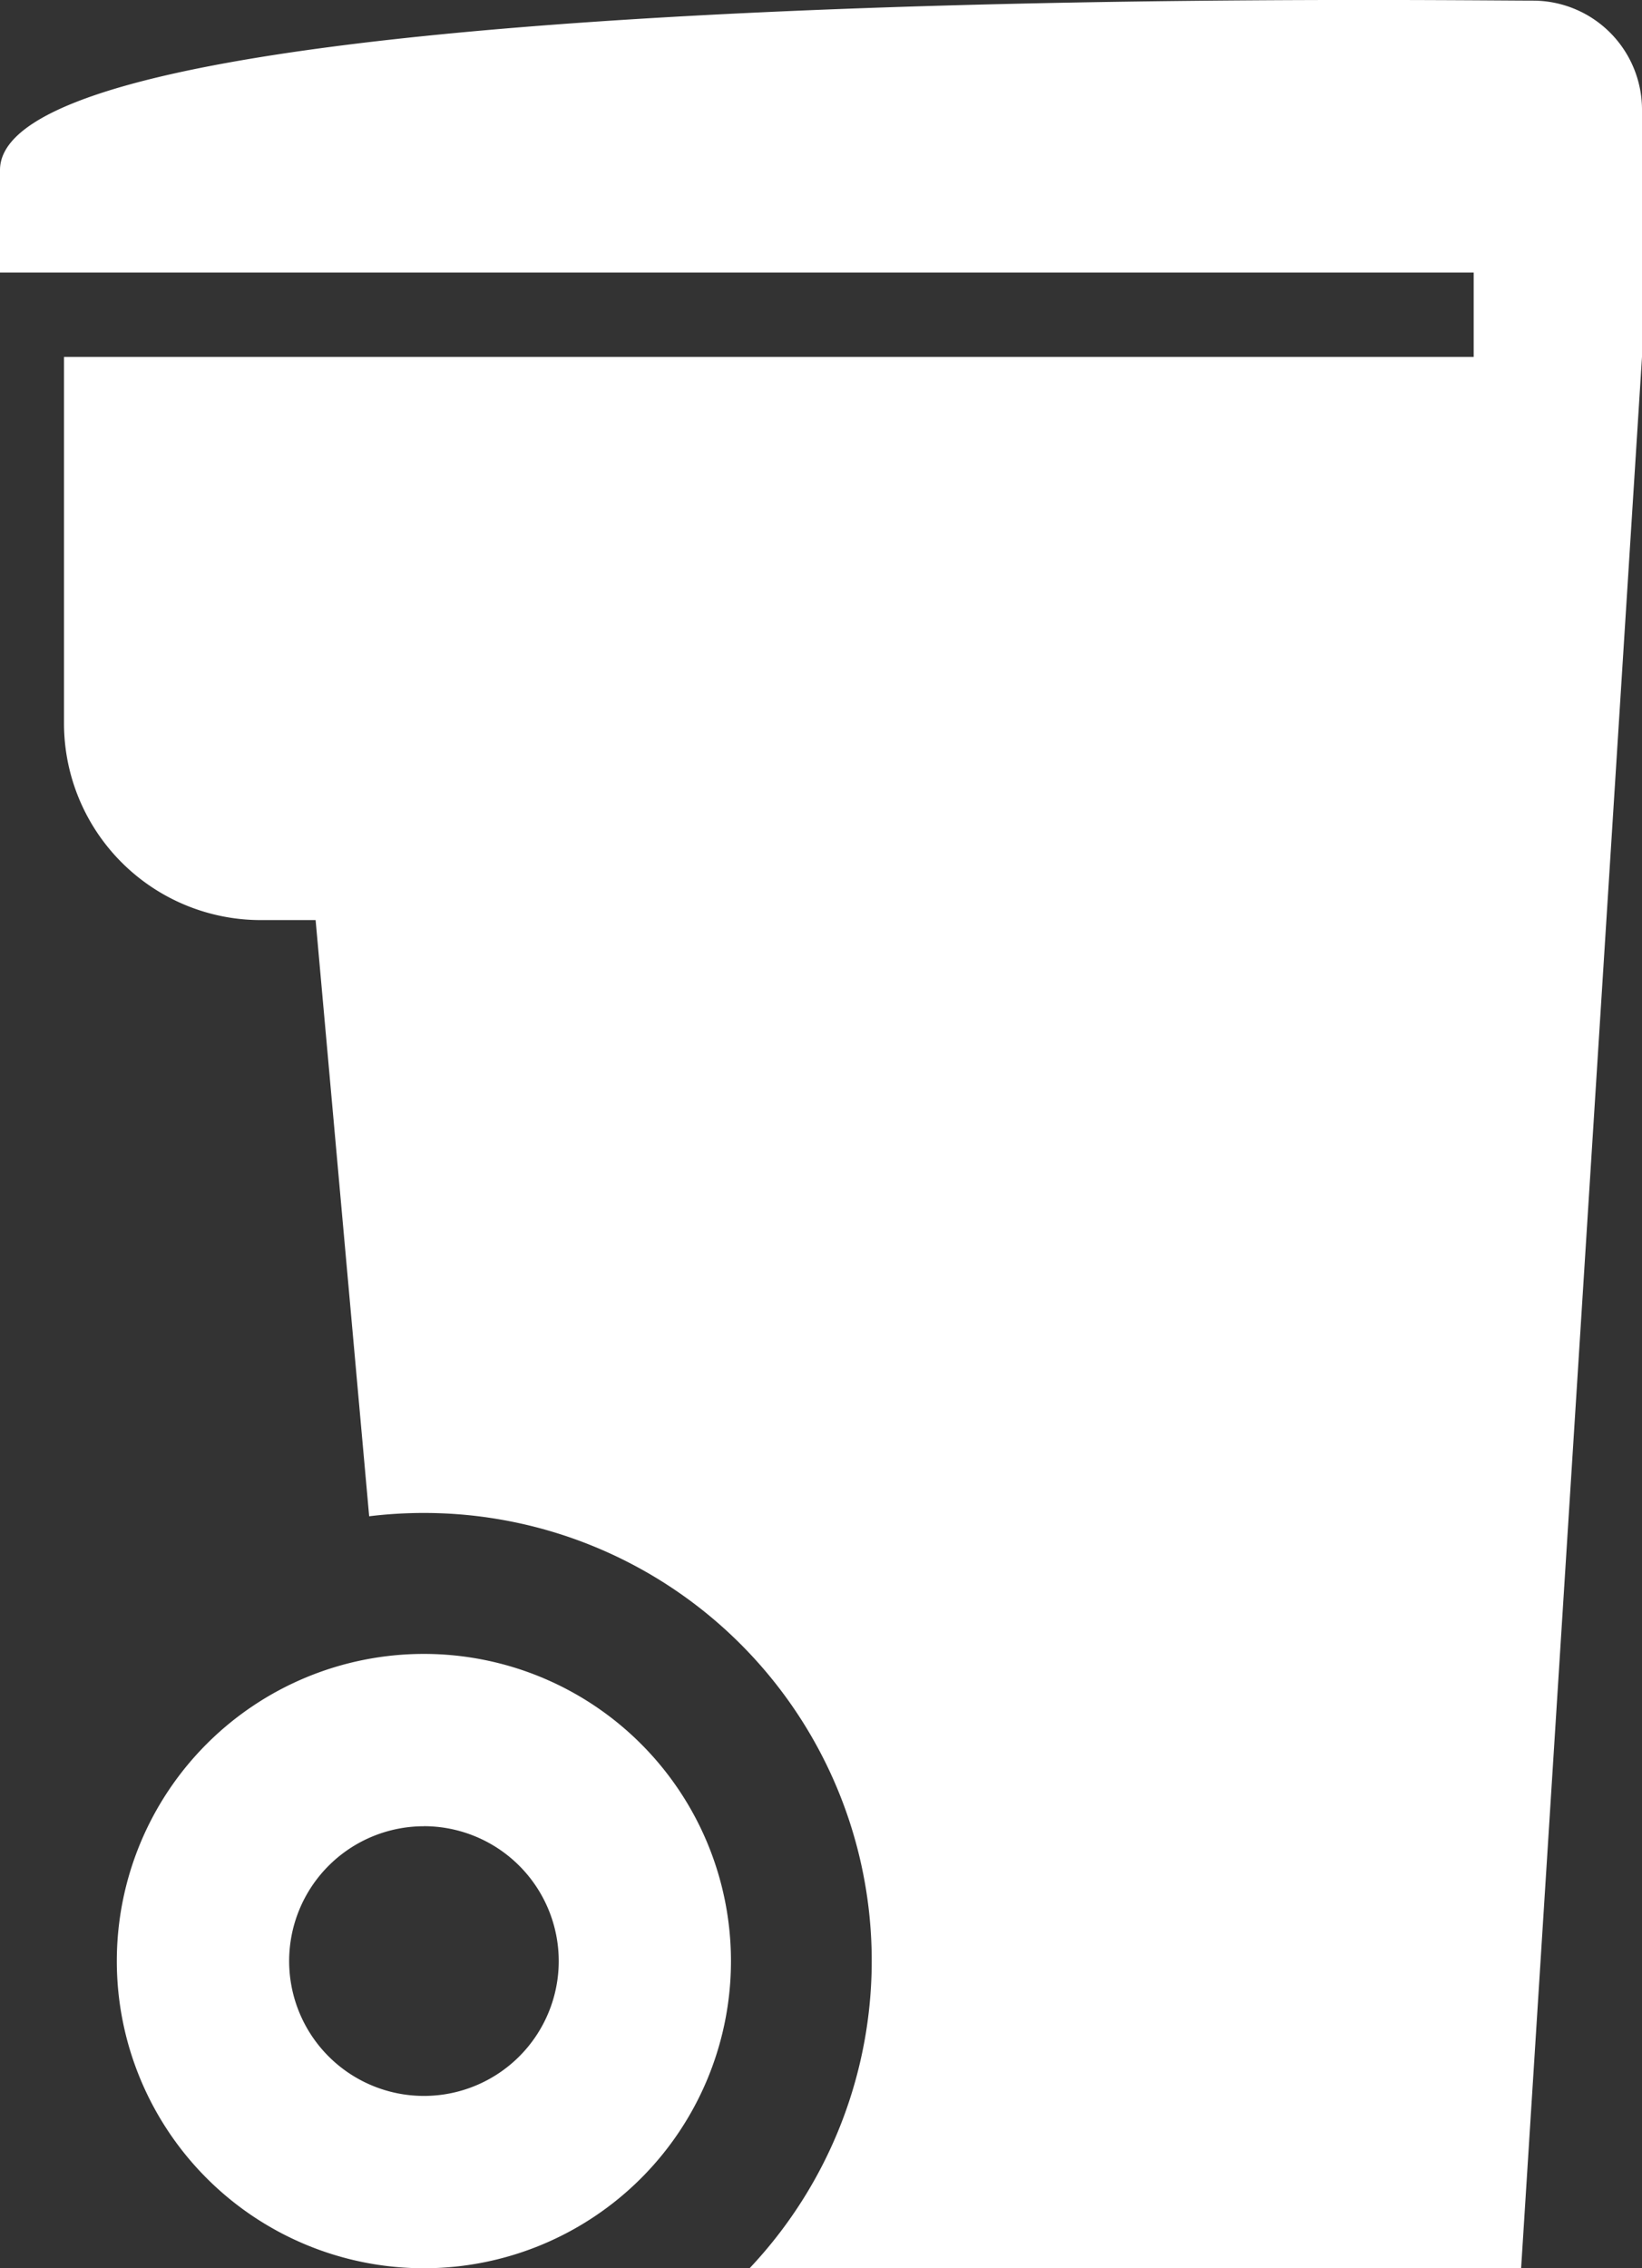
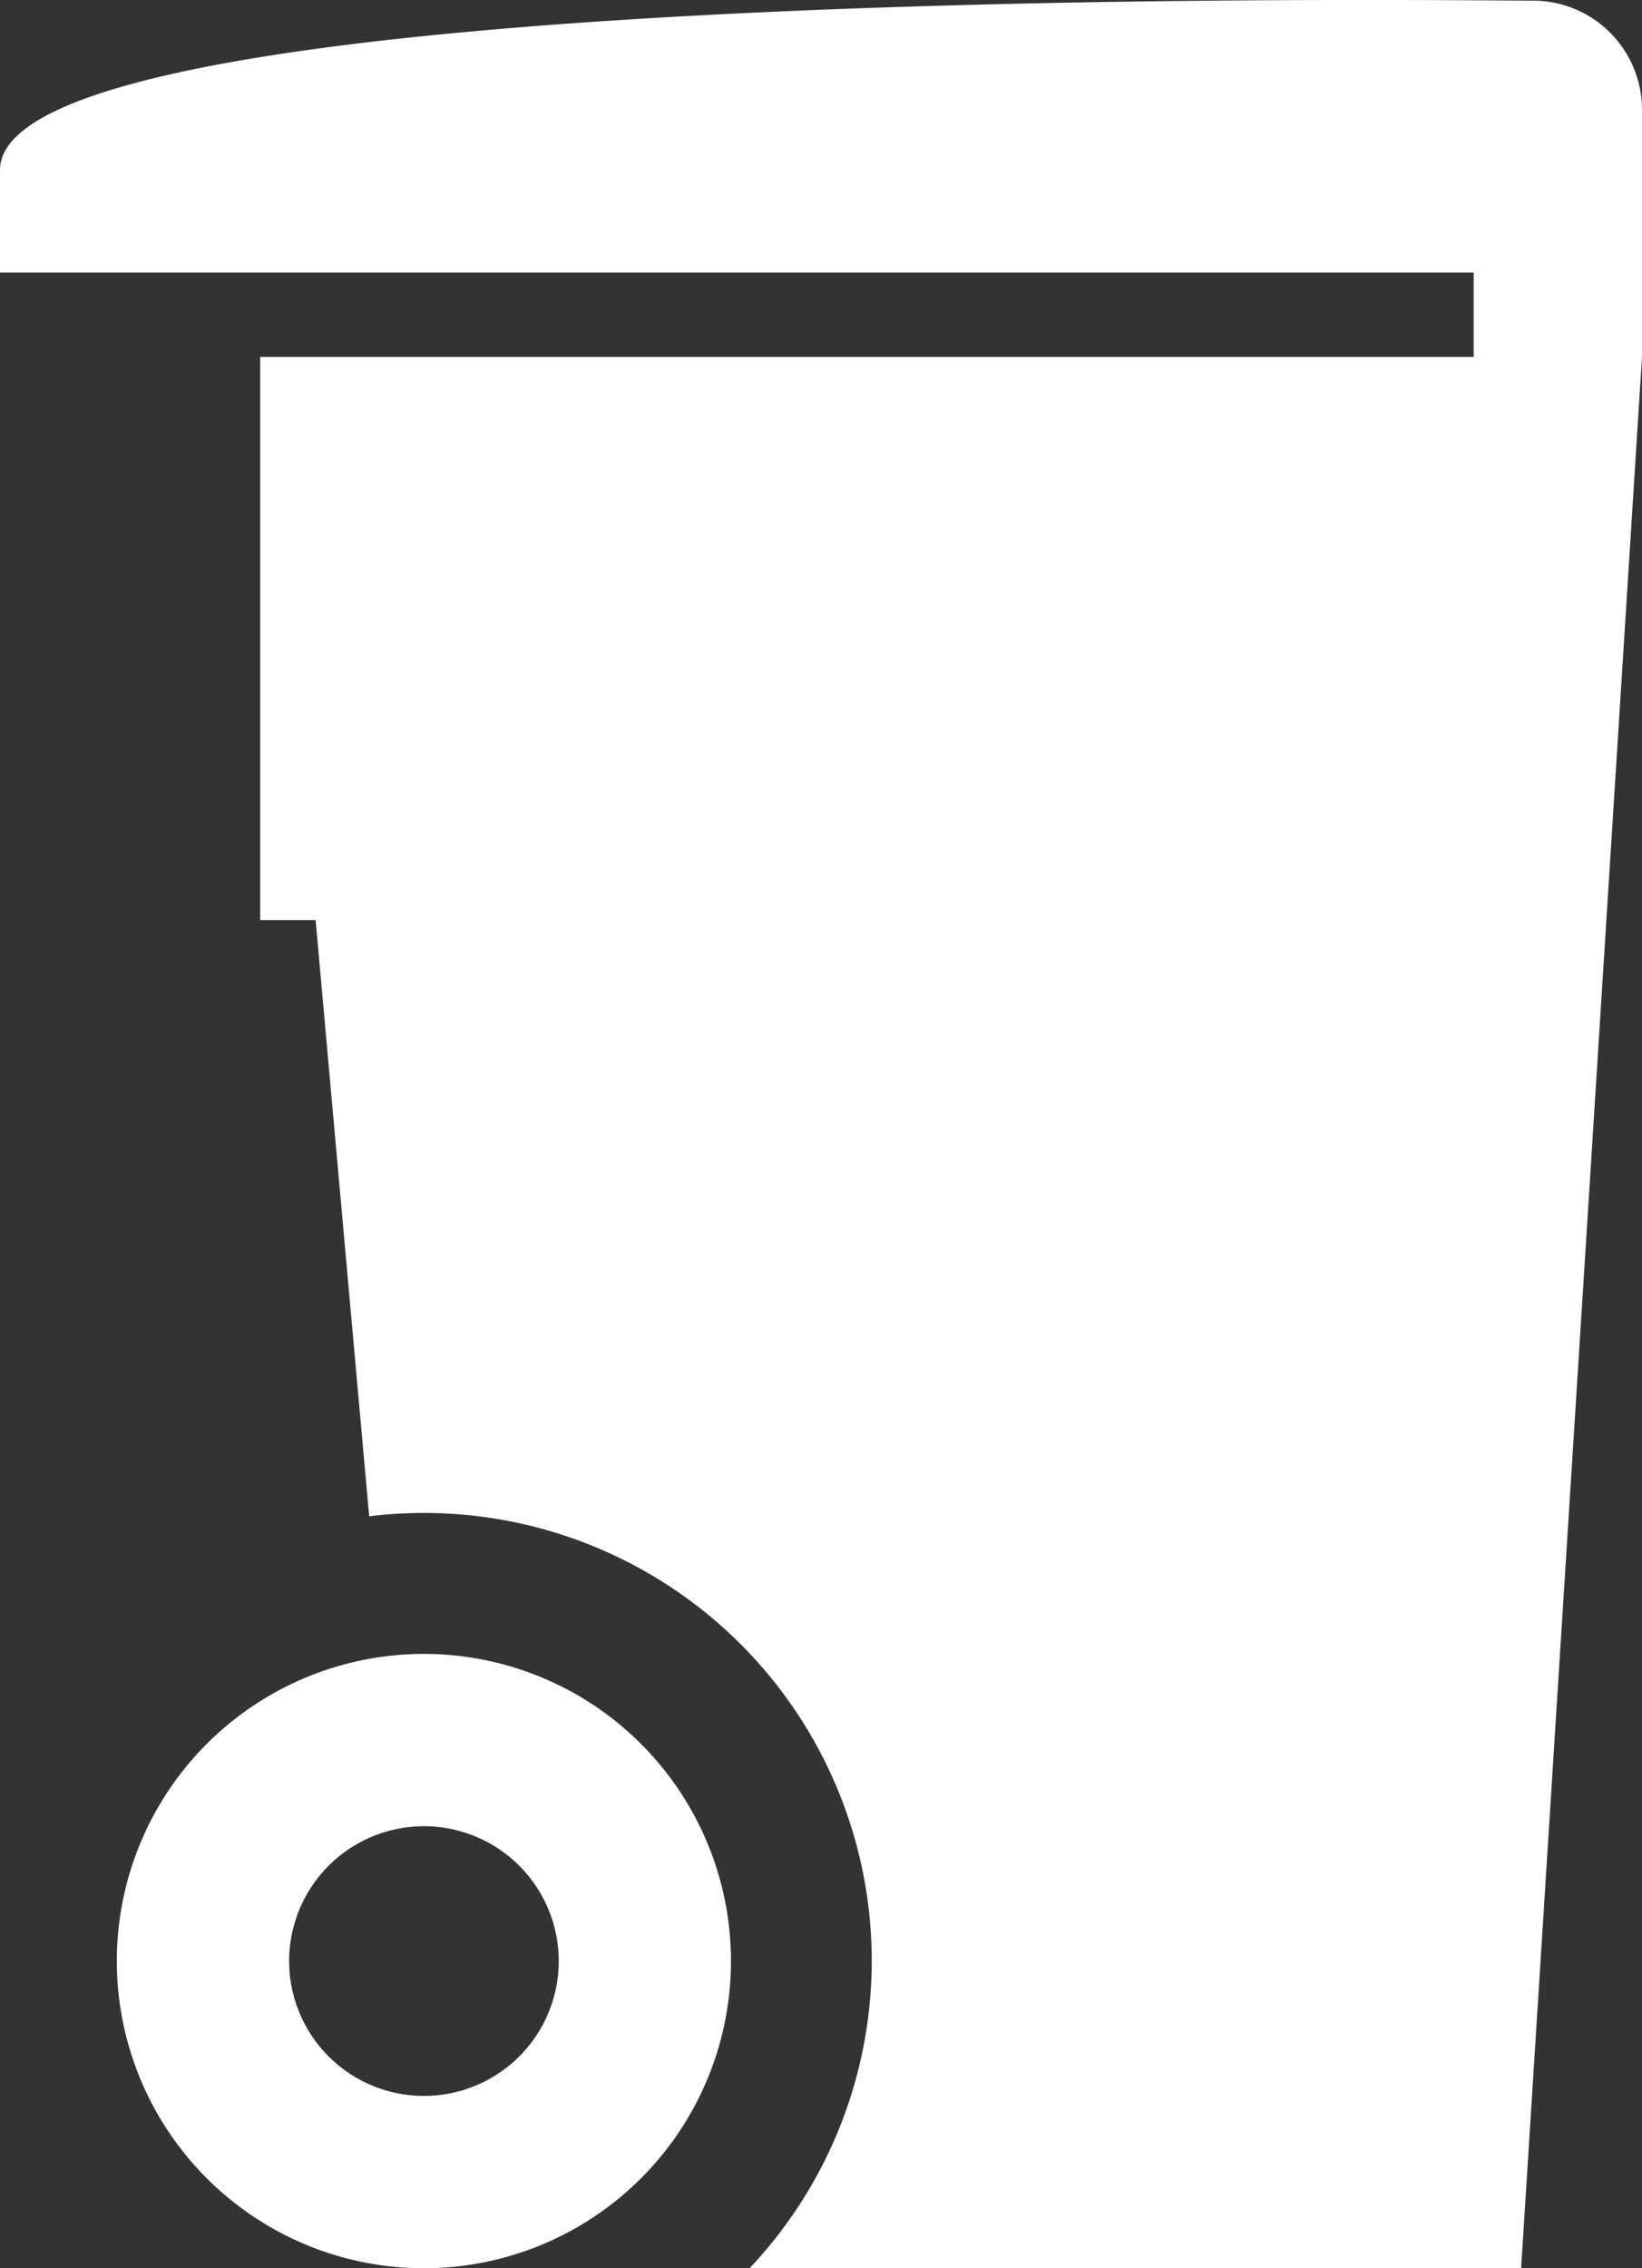
<svg xmlns="http://www.w3.org/2000/svg" width="31.148" height="43.014" viewBox="0 0 31.148 43.014">
  <rect x="0" y="0" width="31.148" height="43.014" fill="#333333" stroke="none" />
-   <path id="Path_131" data-name="Path 131" d="M68.558,57.258H95.3v-1.6H67.345V53.714c0-3.606,27.01-3.213,29.086-3.213a2.069,2.069,0,0,1,2.062,2.063v4.693L96.2,93.5H81.567a8.493,8.493,0,0,0-6.182-14.32,8.581,8.581,0,0,0-1.037.063L73.332,67.937H72.281a3.733,3.733,0,0,1-3.722-3.721V57.258Zm6.828,24.595a5.825,5.825,0,1,0,5.825,5.826,5.826,5.826,0,0,0-5.825-5.826Zm0,3.268a2.557,2.557,0,1,0,2.558,2.558A2.559,2.559,0,0,0,75.386,85.12Z" transform="translate(-67.345 -50.489)" fill="#fff" fill-rule="evenodd" />
+   <path id="Path_131" data-name="Path 131" d="M68.558,57.258H95.3v-1.6H67.345V53.714c0-3.606,27.01-3.213,29.086-3.213a2.069,2.069,0,0,1,2.062,2.063v4.693L96.2,93.5H81.567a8.493,8.493,0,0,0-6.182-14.32,8.581,8.581,0,0,0-1.037.063L73.332,67.937H72.281V57.258Zm6.828,24.595a5.825,5.825,0,1,0,5.825,5.826,5.826,5.826,0,0,0-5.825-5.826Zm0,3.268a2.557,2.557,0,1,0,2.558,2.558A2.559,2.559,0,0,0,75.386,85.12Z" transform="translate(-67.345 -50.489)" fill="#fff" fill-rule="evenodd" />
</svg>